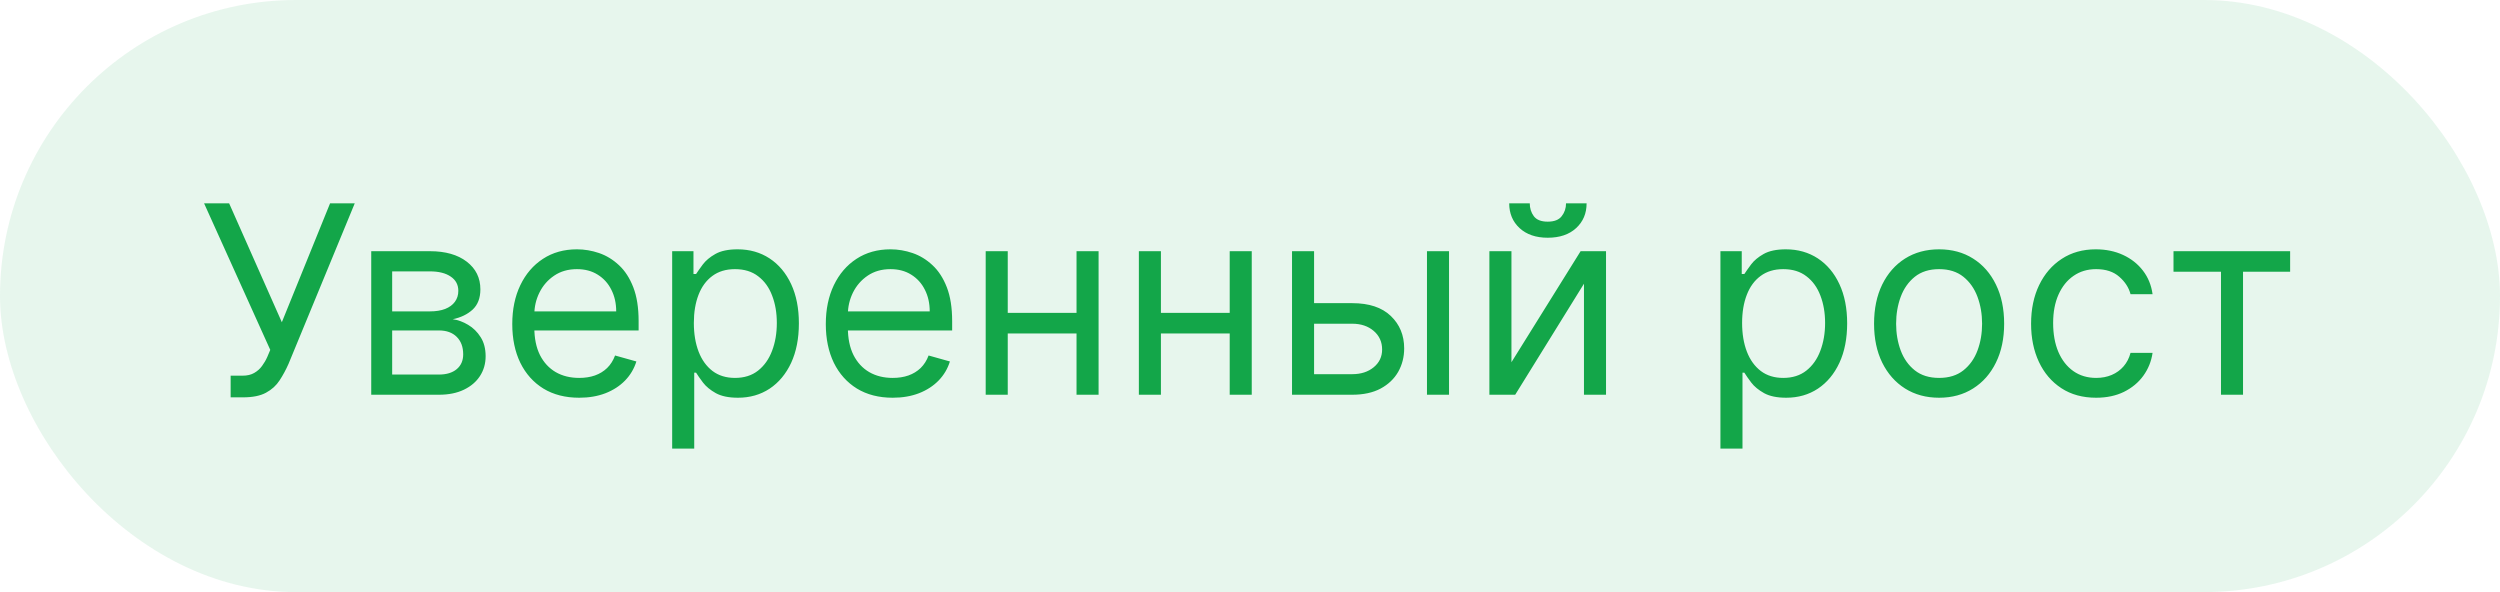
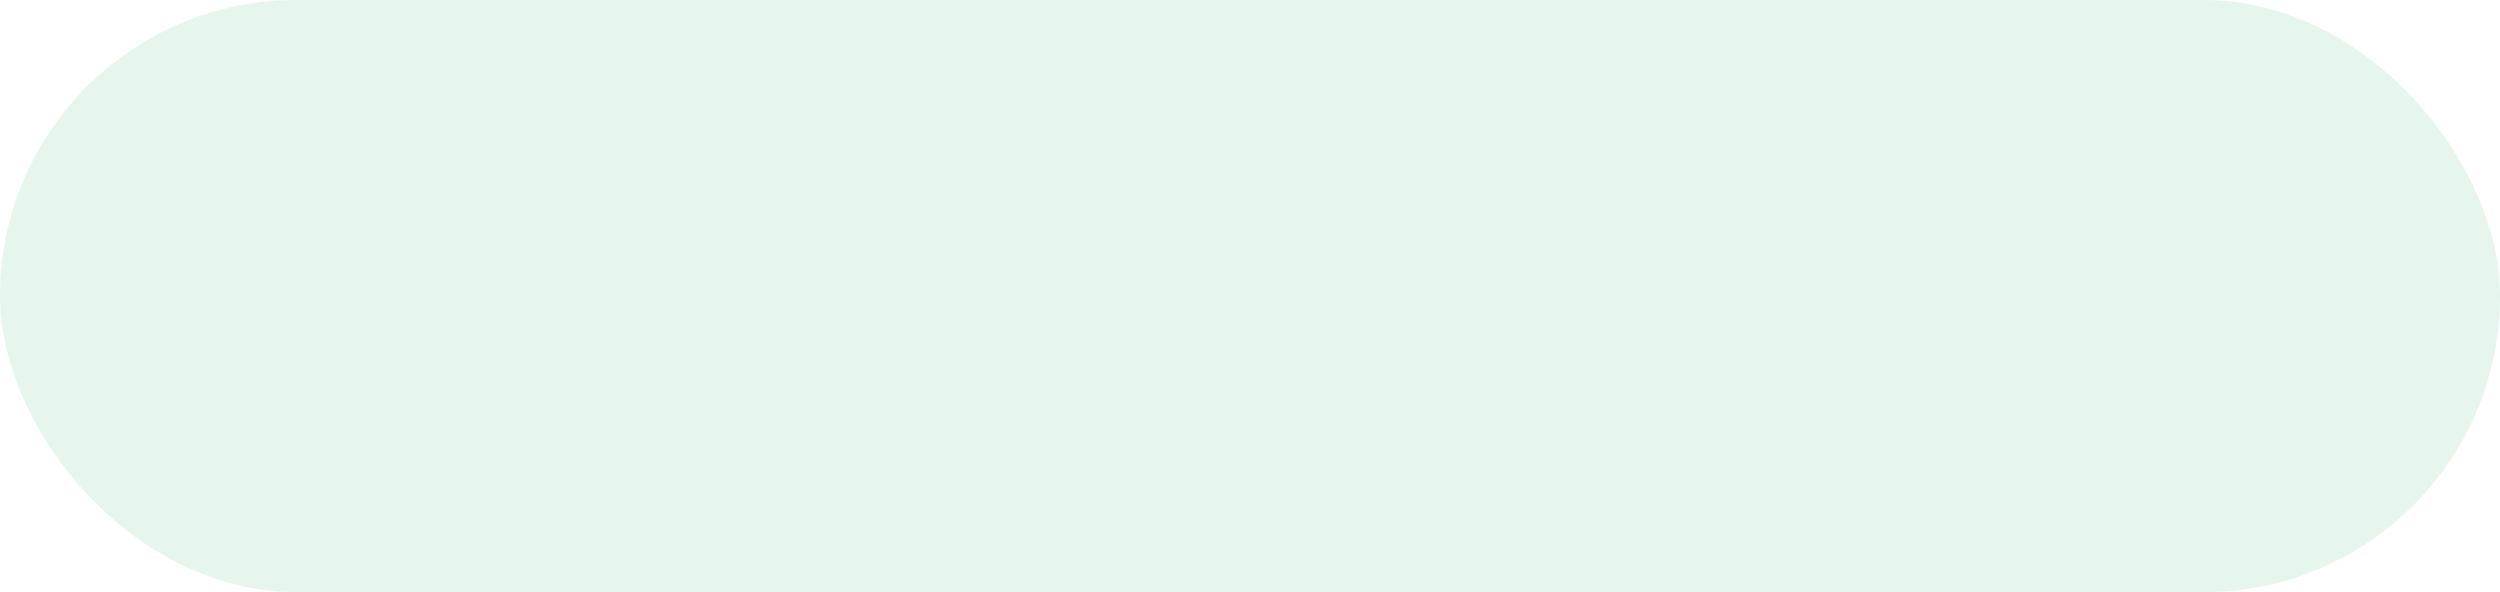
<svg xmlns="http://www.w3.org/2000/svg" width="152" height="36" viewBox="0 0 152 36" fill="none">
  <rect width="152" height="36" rx="18" fill="#13A649" fill-opacity="0.1" />
-   <path d="M14.023 24.159V22.841H14.75C15.03 22.841 15.265 22.786 15.454 22.676C15.648 22.566 15.807 22.424 15.932 22.25C16.061 22.076 16.167 21.894 16.25 21.704L16.432 21.273L12.409 12.364H13.932L17.136 19.591L20.068 12.364H21.568L17.546 22.114C17.386 22.477 17.204 22.814 17 23.125C16.799 23.436 16.525 23.686 16.176 23.875C15.831 24.064 15.364 24.159 14.773 24.159H14.023ZM22.571 24V15.273H26.139C27.079 15.273 27.825 15.485 28.378 15.909C28.931 16.333 29.207 16.894 29.207 17.591C29.207 18.121 29.05 18.532 28.736 18.824C28.421 19.112 28.018 19.307 27.526 19.409C27.848 19.454 28.16 19.568 28.463 19.75C28.77 19.932 29.024 20.182 29.224 20.5C29.425 20.814 29.526 21.201 29.526 21.659C29.526 22.106 29.412 22.506 29.185 22.858C28.957 23.21 28.632 23.489 28.207 23.693C27.783 23.898 27.276 24 26.685 24H22.571ZM23.844 22.773H26.685C27.147 22.773 27.509 22.663 27.77 22.443C28.031 22.224 28.162 21.924 28.162 21.546C28.162 21.095 28.031 20.741 27.77 20.483C27.509 20.222 27.147 20.091 26.685 20.091H23.844V22.773ZM23.844 18.932H26.139C26.499 18.932 26.808 18.883 27.065 18.784C27.323 18.682 27.52 18.538 27.656 18.352C27.796 18.163 27.866 17.939 27.866 17.682C27.866 17.314 27.713 17.026 27.406 16.818C27.099 16.606 26.677 16.5 26.139 16.5H23.844V18.932ZM35.215 24.182C34.374 24.182 33.648 23.996 33.038 23.625C32.432 23.25 31.965 22.727 31.635 22.057C31.309 21.383 31.146 20.599 31.146 19.704C31.146 18.811 31.309 18.023 31.635 17.341C31.965 16.655 32.423 16.121 33.01 15.739C33.601 15.352 34.29 15.159 35.078 15.159C35.533 15.159 35.981 15.235 36.425 15.386C36.868 15.538 37.271 15.784 37.635 16.125C37.999 16.462 38.288 16.909 38.504 17.466C38.72 18.023 38.828 18.708 38.828 19.523V20.091H32.101V18.932H37.465C37.465 18.439 37.366 18 37.169 17.614C36.976 17.227 36.699 16.922 36.34 16.699C35.983 16.475 35.563 16.364 35.078 16.364C34.544 16.364 34.082 16.496 33.692 16.761C33.305 17.023 33.008 17.364 32.8 17.784C32.591 18.204 32.487 18.655 32.487 19.136V19.909C32.487 20.568 32.601 21.127 32.828 21.585C33.059 22.04 33.379 22.386 33.788 22.625C34.197 22.86 34.673 22.977 35.215 22.977C35.567 22.977 35.885 22.928 36.169 22.829C36.457 22.727 36.705 22.576 36.913 22.375C37.122 22.171 37.283 21.917 37.396 21.614L38.692 21.977C38.555 22.417 38.326 22.803 38.004 23.136C37.682 23.466 37.285 23.724 36.811 23.909C36.338 24.091 35.805 24.182 35.215 24.182ZM40.868 27.273V15.273H42.163V16.659H42.322C42.421 16.508 42.557 16.314 42.731 16.079C42.91 15.841 43.163 15.629 43.493 15.443C43.826 15.254 44.277 15.159 44.845 15.159C45.58 15.159 46.228 15.343 46.788 15.71C47.349 16.078 47.786 16.599 48.101 17.273C48.415 17.947 48.572 18.742 48.572 19.659C48.572 20.583 48.415 21.384 48.101 22.062C47.786 22.737 47.351 23.259 46.794 23.631C46.237 23.998 45.595 24.182 44.868 24.182C44.307 24.182 43.858 24.089 43.521 23.903C43.184 23.714 42.925 23.5 42.743 23.261C42.561 23.019 42.421 22.818 42.322 22.659H42.209V27.273H40.868ZM42.186 19.636C42.186 20.296 42.283 20.877 42.476 21.381C42.669 21.881 42.951 22.273 43.322 22.557C43.694 22.837 44.148 22.977 44.686 22.977C45.247 22.977 45.715 22.829 46.09 22.534C46.468 22.235 46.752 21.833 46.942 21.329C47.135 20.822 47.231 20.258 47.231 19.636C47.231 19.023 47.137 18.47 46.947 17.977C46.762 17.481 46.48 17.089 46.101 16.801C45.726 16.509 45.254 16.364 44.686 16.364C44.141 16.364 43.682 16.502 43.311 16.778C42.94 17.051 42.66 17.434 42.47 17.926C42.281 18.415 42.186 18.985 42.186 19.636ZM54.277 24.182C53.436 24.182 52.711 23.996 52.101 23.625C51.495 23.25 51.027 22.727 50.697 22.057C50.372 21.383 50.209 20.599 50.209 19.704C50.209 18.811 50.372 18.023 50.697 17.341C51.027 16.655 51.485 16.121 52.072 15.739C52.663 15.352 53.353 15.159 54.141 15.159C54.595 15.159 55.044 15.235 55.487 15.386C55.93 15.538 56.334 15.784 56.697 16.125C57.061 16.462 57.351 16.909 57.567 17.466C57.783 18.023 57.891 18.708 57.891 19.523V20.091H51.163V18.932H56.527C56.527 18.439 56.428 18 56.231 17.614C56.038 17.227 55.762 16.922 55.402 16.699C55.046 16.475 54.626 16.364 54.141 16.364C53.606 16.364 53.144 16.496 52.754 16.761C52.368 17.023 52.071 17.364 51.862 17.784C51.654 18.204 51.55 18.655 51.55 19.136V19.909C51.55 20.568 51.663 21.127 51.891 21.585C52.122 22.04 52.442 22.386 52.851 22.625C53.26 22.86 53.735 22.977 54.277 22.977C54.629 22.977 54.947 22.928 55.231 22.829C55.519 22.727 55.767 22.576 55.976 22.375C56.184 22.171 56.345 21.917 56.459 21.614L57.754 21.977C57.618 22.417 57.389 22.803 57.067 23.136C56.745 23.466 56.347 23.724 55.874 23.909C55.4 24.091 54.868 24.182 54.277 24.182ZM65.771 19.023V20.273H60.953V19.023H65.771ZM61.271 15.273V24H59.93V15.273H61.271ZM66.794 15.273V24H65.453V15.273H66.794ZM75.084 19.023V20.273H70.266V19.023H75.084ZM70.584 15.273V24H69.243V15.273H70.584ZM76.106 15.273V24H74.766V15.273H76.106ZM79.715 18.432H82.215C83.237 18.432 84.019 18.691 84.561 19.21C85.103 19.729 85.374 20.386 85.374 21.182C85.374 21.704 85.252 22.18 85.01 22.608C84.767 23.032 84.412 23.371 83.942 23.625C83.472 23.875 82.896 24 82.215 24H78.555V15.273H79.896V22.75H82.215C82.745 22.75 83.18 22.61 83.521 22.329C83.862 22.049 84.033 21.689 84.033 21.25C84.033 20.788 83.862 20.411 83.521 20.119C83.18 19.828 82.745 19.682 82.215 19.682H79.715V18.432ZM86.76 24V15.273H88.101V24H86.76ZM91.896 22.023L96.101 15.273H97.646V24H96.305V17.25L92.124 24H90.555V15.273H91.896V22.023ZM95.215 12.364H96.465C96.465 12.977 96.252 13.479 95.828 13.869C95.404 14.259 94.828 14.454 94.101 14.454C93.385 14.454 92.815 14.259 92.391 13.869C91.97 13.479 91.76 12.977 91.76 12.364H93.01C93.01 12.659 93.091 12.919 93.254 13.142C93.421 13.366 93.703 13.477 94.101 13.477C94.499 13.477 94.783 13.366 94.953 13.142C95.127 12.919 95.215 12.659 95.215 12.364ZM104.602 27.273V15.273H105.898V16.659H106.057C106.155 16.508 106.292 16.314 106.466 16.079C106.644 15.841 106.898 15.629 107.227 15.443C107.561 15.254 108.011 15.159 108.58 15.159C109.314 15.159 109.962 15.343 110.523 15.71C111.083 16.078 111.521 16.599 111.835 17.273C112.15 17.947 112.307 18.742 112.307 19.659C112.307 20.583 112.15 21.384 111.835 22.062C111.521 22.737 111.085 23.259 110.528 23.631C109.972 23.998 109.33 24.182 108.602 24.182C108.042 24.182 107.593 24.089 107.256 23.903C106.919 23.714 106.659 23.5 106.477 23.261C106.295 23.019 106.155 22.818 106.057 22.659H105.943V27.273H104.602ZM105.92 19.636C105.92 20.296 106.017 20.877 106.21 21.381C106.403 21.881 106.686 22.273 107.057 22.557C107.428 22.837 107.883 22.977 108.42 22.977C108.981 22.977 109.449 22.829 109.824 22.534C110.203 22.235 110.487 21.833 110.676 21.329C110.869 20.822 110.966 20.258 110.966 19.636C110.966 19.023 110.871 18.47 110.682 17.977C110.496 17.481 110.214 17.089 109.835 16.801C109.46 16.509 108.989 16.364 108.42 16.364C107.875 16.364 107.417 16.502 107.045 16.778C106.674 17.051 106.394 17.434 106.205 17.926C106.015 18.415 105.92 18.985 105.92 19.636ZM117.898 24.182C117.11 24.182 116.419 23.994 115.824 23.619C115.233 23.244 114.771 22.72 114.438 22.046C114.108 21.371 113.943 20.583 113.943 19.682C113.943 18.773 114.108 17.979 114.438 17.301C114.771 16.623 115.233 16.097 115.824 15.722C116.419 15.347 117.11 15.159 117.898 15.159C118.686 15.159 119.375 15.347 119.966 15.722C120.561 16.097 121.023 16.623 121.352 17.301C121.686 17.979 121.852 18.773 121.852 19.682C121.852 20.583 121.686 21.371 121.352 22.046C121.023 22.72 120.561 23.244 119.966 23.619C119.375 23.994 118.686 24.182 117.898 24.182ZM117.898 22.977C118.496 22.977 118.989 22.824 119.375 22.517C119.761 22.21 120.047 21.807 120.233 21.307C120.419 20.807 120.511 20.265 120.511 19.682C120.511 19.099 120.419 18.555 120.233 18.051C120.047 17.547 119.761 17.14 119.375 16.829C118.989 16.519 118.496 16.364 117.898 16.364C117.299 16.364 116.807 16.519 116.42 16.829C116.034 17.14 115.748 17.547 115.562 18.051C115.377 18.555 115.284 19.099 115.284 19.682C115.284 20.265 115.377 20.807 115.562 21.307C115.748 21.807 116.034 22.21 116.42 22.517C116.807 22.824 117.299 22.977 117.898 22.977ZM127.445 24.182C126.626 24.182 125.922 23.989 125.331 23.602C124.74 23.216 124.286 22.684 123.967 22.006C123.649 21.328 123.49 20.553 123.49 19.682C123.49 18.796 123.653 18.013 123.979 17.335C124.308 16.653 124.767 16.121 125.354 15.739C125.945 15.352 126.634 15.159 127.422 15.159C128.036 15.159 128.589 15.273 129.081 15.5C129.573 15.727 129.977 16.046 130.291 16.454C130.606 16.864 130.801 17.341 130.876 17.886H129.536C129.433 17.489 129.206 17.136 128.854 16.829C128.505 16.519 128.036 16.364 127.445 16.364C126.922 16.364 126.464 16.5 126.07 16.773C125.679 17.042 125.375 17.422 125.155 17.915C124.939 18.403 124.831 18.977 124.831 19.636C124.831 20.311 124.937 20.898 125.149 21.398C125.365 21.898 125.668 22.286 126.058 22.562C126.452 22.839 126.914 22.977 127.445 22.977C127.793 22.977 128.109 22.917 128.393 22.796C128.678 22.674 128.918 22.5 129.115 22.273C129.312 22.046 129.452 21.773 129.536 21.454H130.876C130.801 21.97 130.613 22.434 130.314 22.847C130.018 23.256 129.626 23.581 129.138 23.824C128.653 24.062 128.089 24.182 127.445 24.182ZM132.149 16.523V15.273H139.24V16.523H136.376V24H135.036V16.523H132.149Z" fill="#13A649" />
</svg>